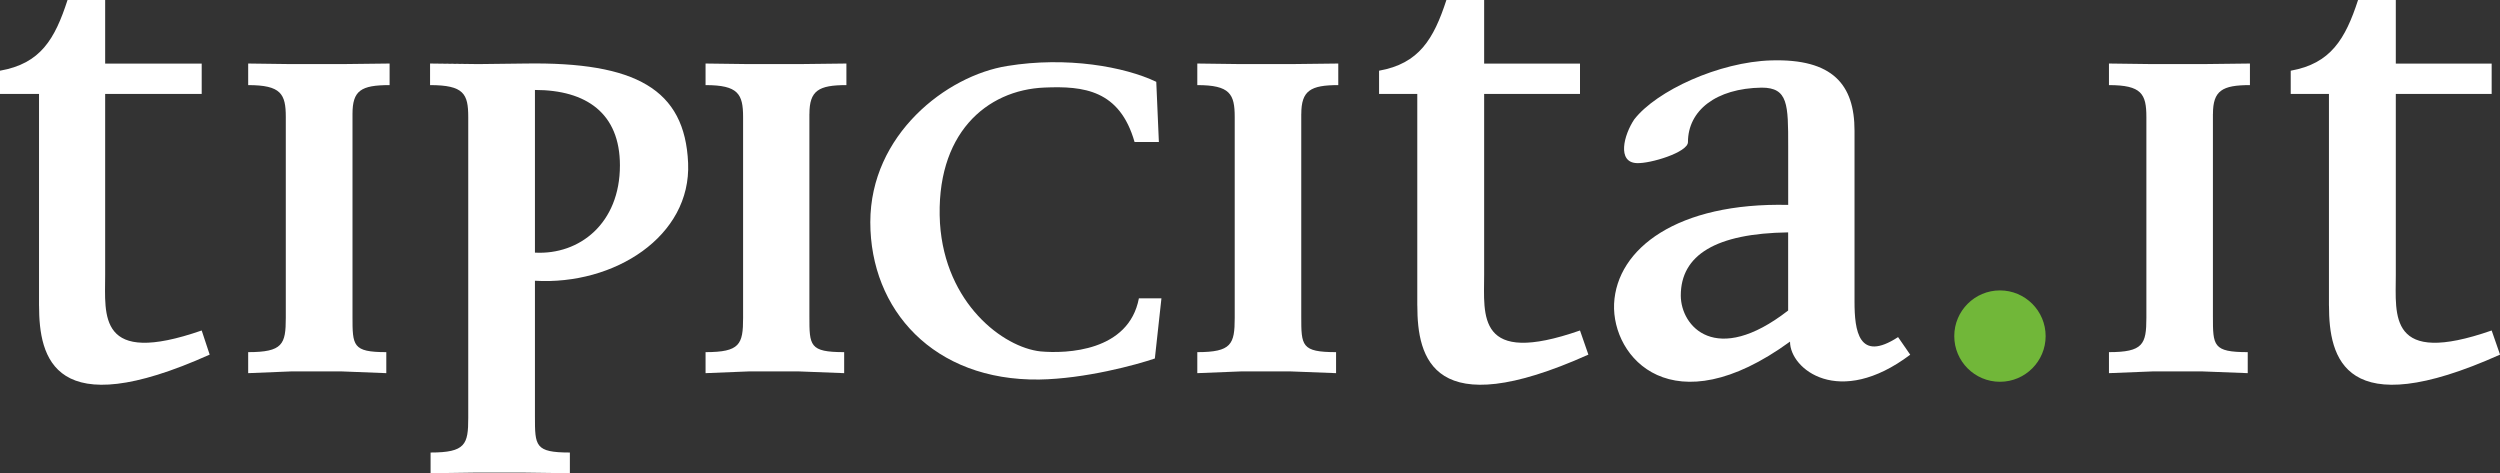
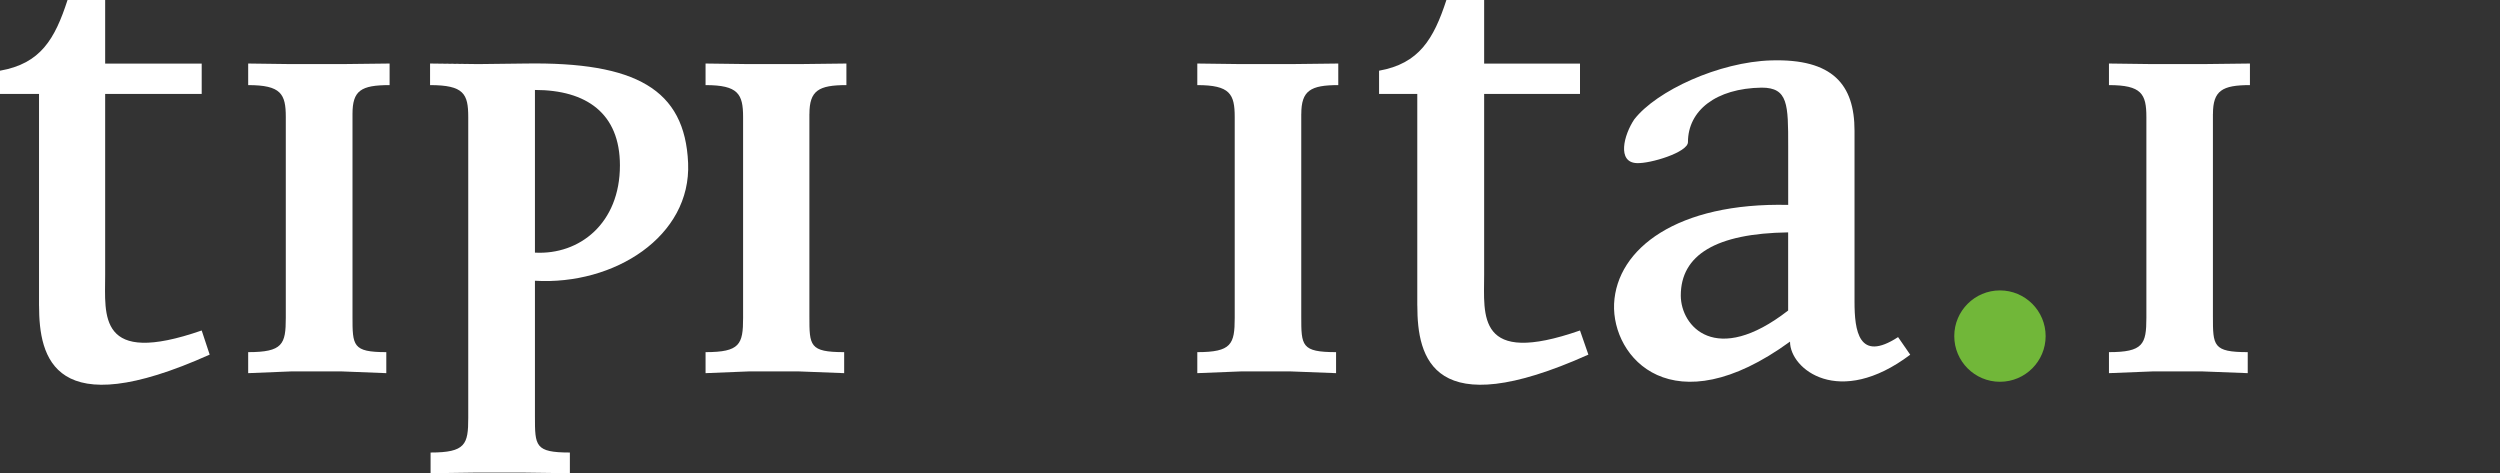
<svg xmlns="http://www.w3.org/2000/svg" id="Livello_2" data-name="Livello 2" viewBox="0 0 623.34 117.99">
  <rect x="0" y="0" width="623.34" height="117.99" fill="#333333" stroke="none" />
  <defs>
    <style> .cls-1 { fill: #fff; } .cls-2 { fill: #71b739; } </style>
  </defs>
  <g id="Loghi">
    <g>
      <path class="cls-1" d="M9.73,76.22V23.42H0v-5.79C10.12,15.85,13.67,9.78,16.84,0h9.38v15.85h24.07v7.57h-24.07v45.15c0,10.04-1.95,22.86,24.07,13.83l1.99,6.02c-38.83,17.42-42.54.82-42.54-12.2" />
      <path class="cls-1" d="M87.89,28.42v50.44c0,7.34,0,8.94,8.43,8.94v5.24l-11.01-.43h-12.82l-10.61.43v-5.24c8.6,0,9.38-1.95,9.38-8.54V29.18c0-5.76-1.19-7.96-9.38-7.96v-5.38l10.61.14h12.82l11.83-.14v5.38c-7.17,0-9.25,1.37-9.25,7.2" />
      <path class="cls-1" d="M133.38,70.01v33.81c0,7.37,0,9.01,8.71,9.01v5.16l-11.29-.15h-12.57l-10.87.15v-5.16c8.71,0,9.39-2.04,9.39-8.59V29.18c0-5.76-1.08-7.96-9.52-7.96v-5.38l11,.14-9.93-.14,10.92.14,11.8-.14c27.45-.42,39.76,6.38,40.55,24.79.8,18.3-18.4,30.54-38.19,29.37M133.38,22.43v40.56c11.17.6,21.19-7.34,21.19-21.75,0-12.99-8.37-18.81-21.19-18.81" />
      <path class="cls-1" d="M201.81,28.42v50.44c0,7.34,0,8.94,8.67,8.94v5.24l-11.2-.43h-12.65l-10.71.43v-5.24c8.57,0,9.36-1.95,9.36-8.54V29.18c0-5.76-1.24-7.96-9.36-7.96v-5.38l10.71.14h12.65l11.76-.14v5.38c-6.95,0-9.22,1.37-9.22,7.2" />
-       <path class="cls-1" d="M287.96,89.38c-4.62,1.58-17.41,5.07-28.84,5.25-26.35.34-42.12-17.39-42.12-39.22s18.98-36.55,34.15-38.96c14.83-2.43,29.23.17,37.15,3.95l.65,15.01h-6.06c-3.71-12.99-12.7-14-22.46-13.58-14.47.59-27.3,11.55-26.06,33.83,1.3,20.07,15.8,30.96,25.07,31.96,6.53.59,22,0,24.53-13.24h5.62l-1.64,14.98Z" />
      <path class="cls-1" d="M324.45,28.42v50.44c0,7.34,0,8.94,8.68,8.94v5.24l-11.21-.43h-12.59l-10.8.43v-5.24c8.5,0,9.33-1.95,9.33-8.54V29.18c0-5.76-1.2-7.96-9.33-7.96v-5.38l10.8.14h12.59l11.76-.14v5.38c-6.92,0-9.22,1.37-9.22,7.2" />
      <path class="cls-1" d="M353.38,76.22V23.42h-9.53v-5.79c9.95-1.78,13.61-7.85,16.79-17.63h9.41v15.85h23.9v7.57h-23.9v45.15c0,10.04-1.99,22.86,23.9,13.83l2.09,6.02c-38.85,17.42-42.65.82-42.65-12.2" />
      <path class="cls-1" d="M551.76,28.42v50.44c0,7.34,0,8.94,8.68,8.94v5.24l-11.21-.43h-12.59l-10.8.43v-5.24c8.5,0,9.33-1.95,9.33-8.54V29.18c0-5.76-1.2-7.96-9.33-7.96v-5.38l10.8.14h12.59l11.76-.14v5.38c-6.92,0-9.22,1.37-9.22,7.2" />
-       <path class="cls-1" d="M580.69,76.22V23.42h-9.53v-5.79c9.95-1.78,13.61-7.85,16.79-17.63h9.41v15.85h23.9v7.57h-23.9v45.15c0,10.04-1.99,22.86,23.9,13.83l2.09,6.02c-38.85,17.42-42.65.82-42.65-12.2" />
      <path class="cls-1" d="M446.3,85.19c-29.24,21.26-44.43,4.05-43.85-9.45.66-13.75,15.74-25.3,43.41-24.65v-14.64c0-10.38,0-14.6-6.61-14.6-11.43.17-18.38,5.73-18.38,13.58,0,2.56-9.45,5.41-12.74,5.24-5-.17-3.26-7.01-.66-10.89,5.56-7.17,21.19-14.34,34.15-14.72,15.35-.46,20.78,6.04,20.78,17.53v42.65c0,7.17,1.02,15.22,10.86,8.81l3.03,4.39c-17.76,13.38-29.97,3.6-29.97-3.23M445.85,57.94c-18.04.25-26.77,5.65-26.77,15.74,0,7.71,8.73,17.75,26.77,3.74v-19.48Z" />
      <circle class="cls-2" cx="498.66" cy="83.8" r="11.39" />
    </g>
  </g>
</svg>